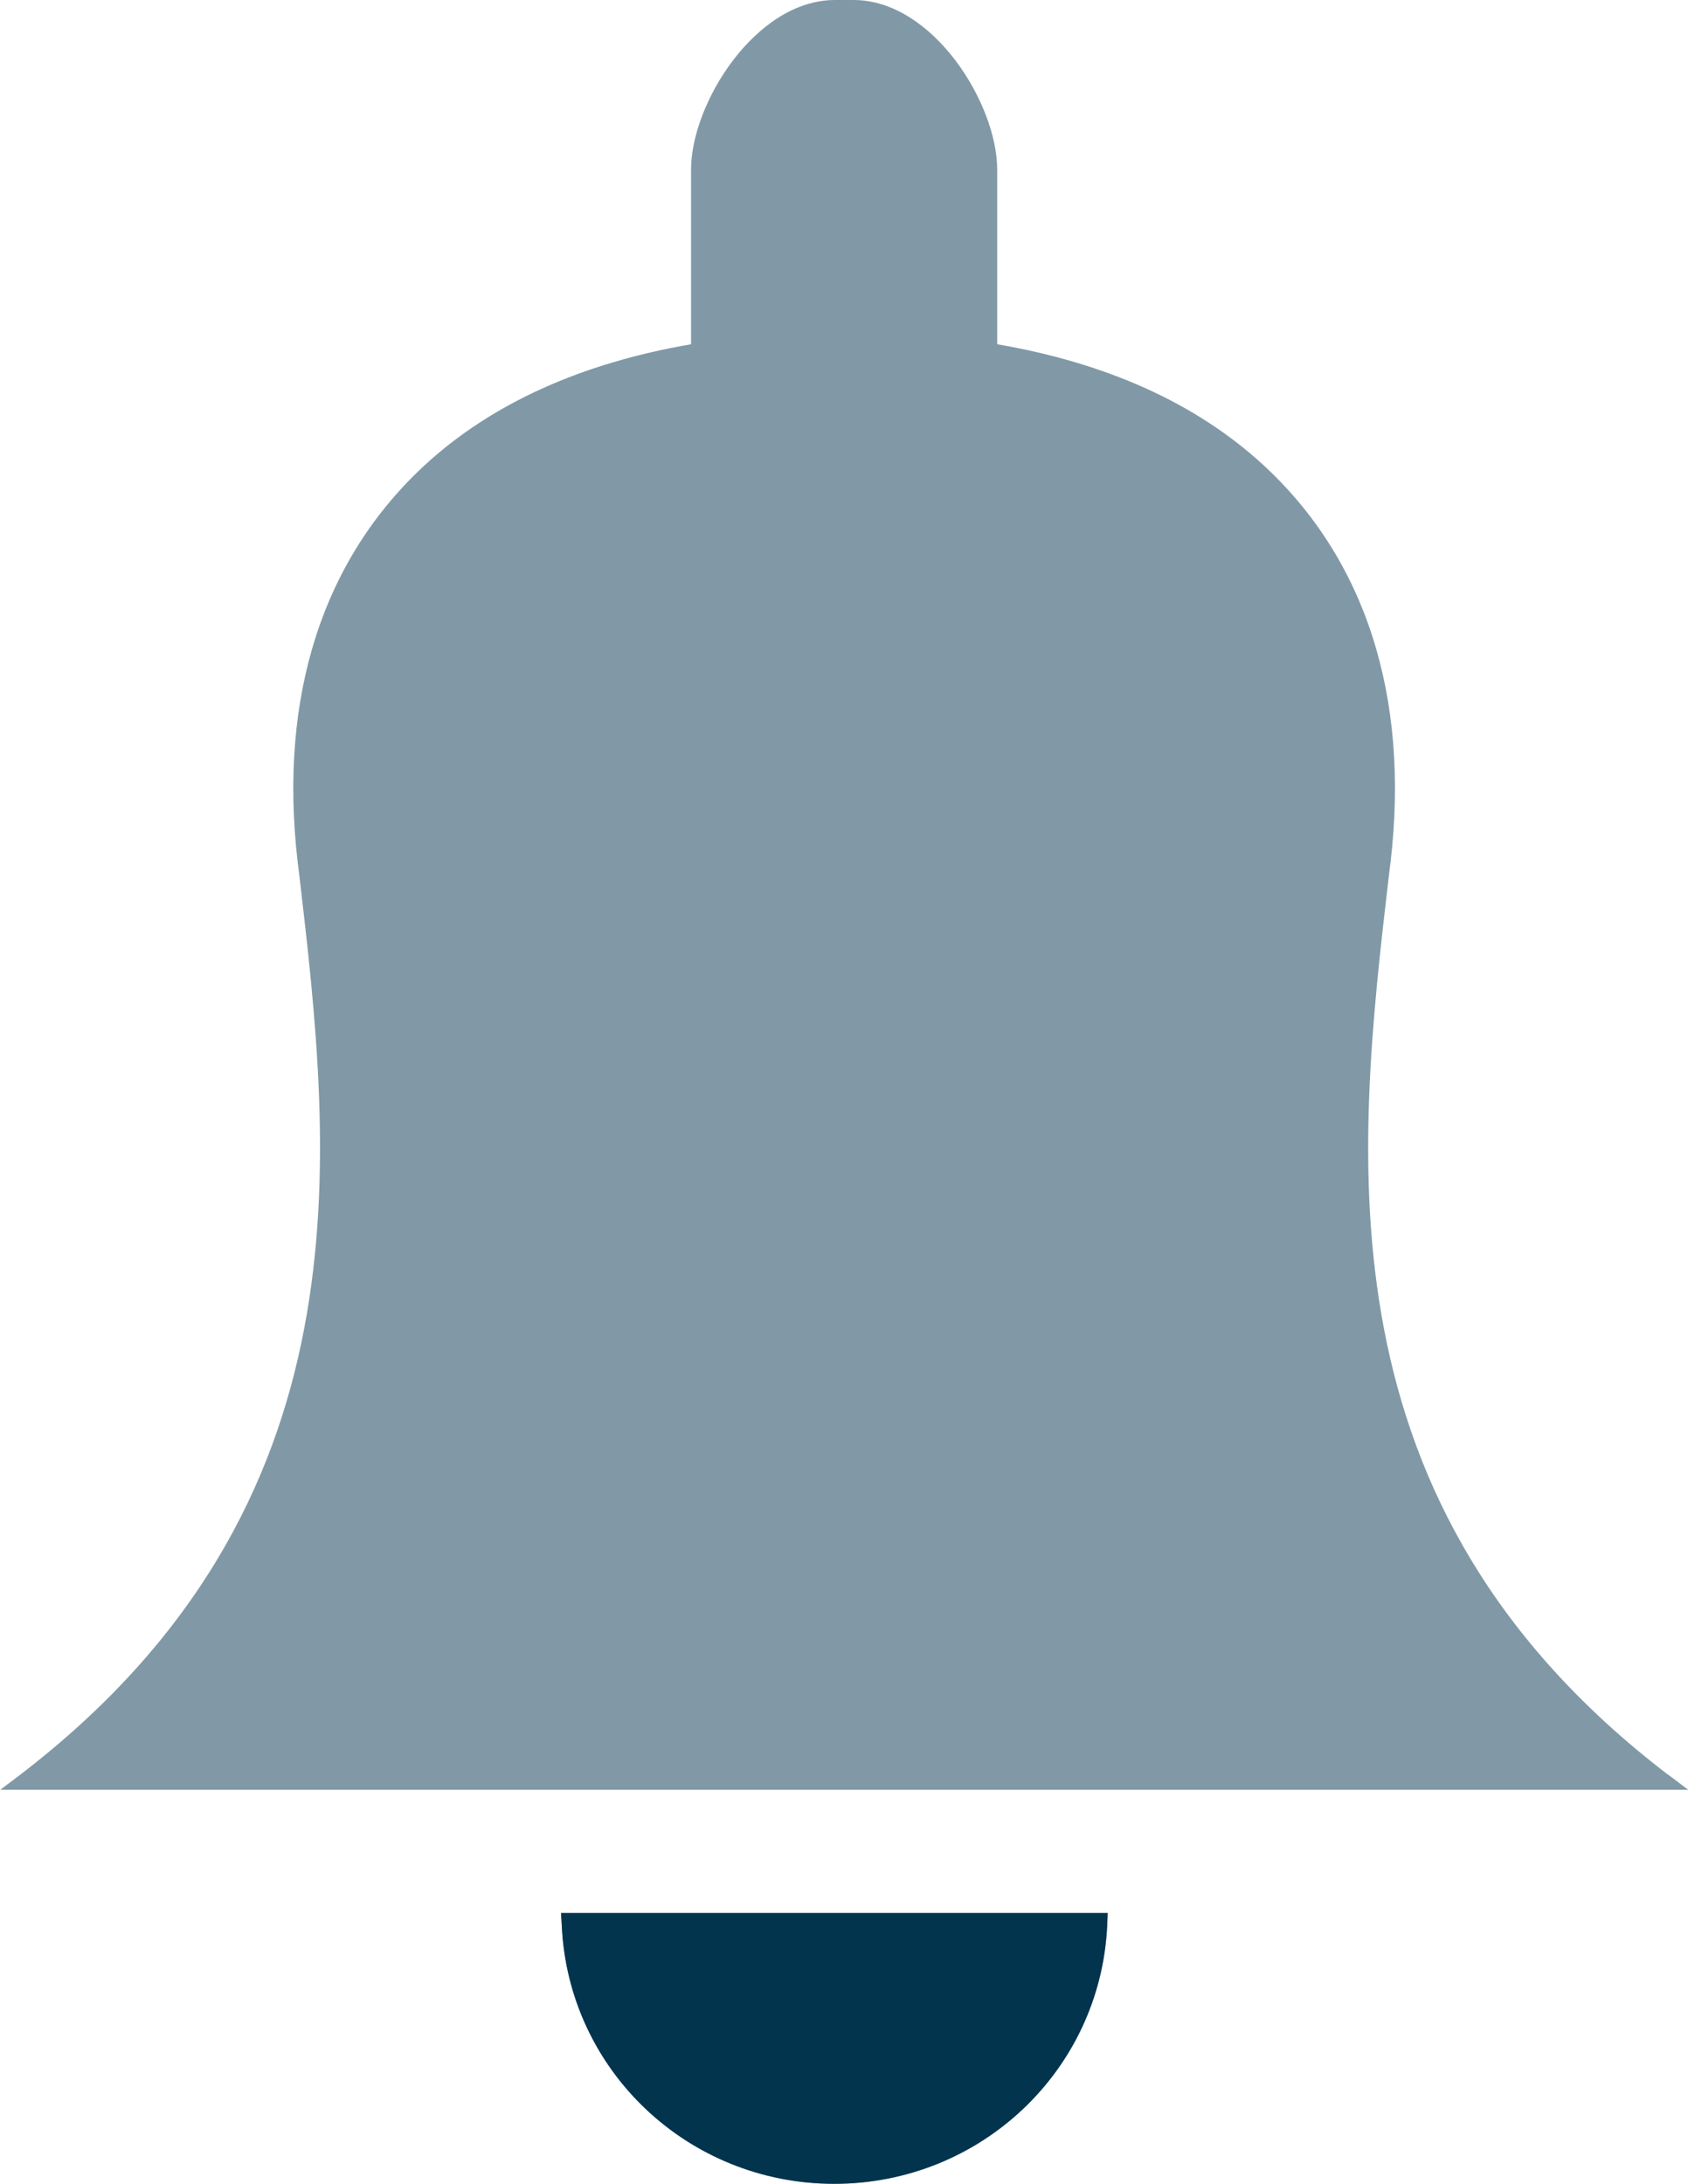
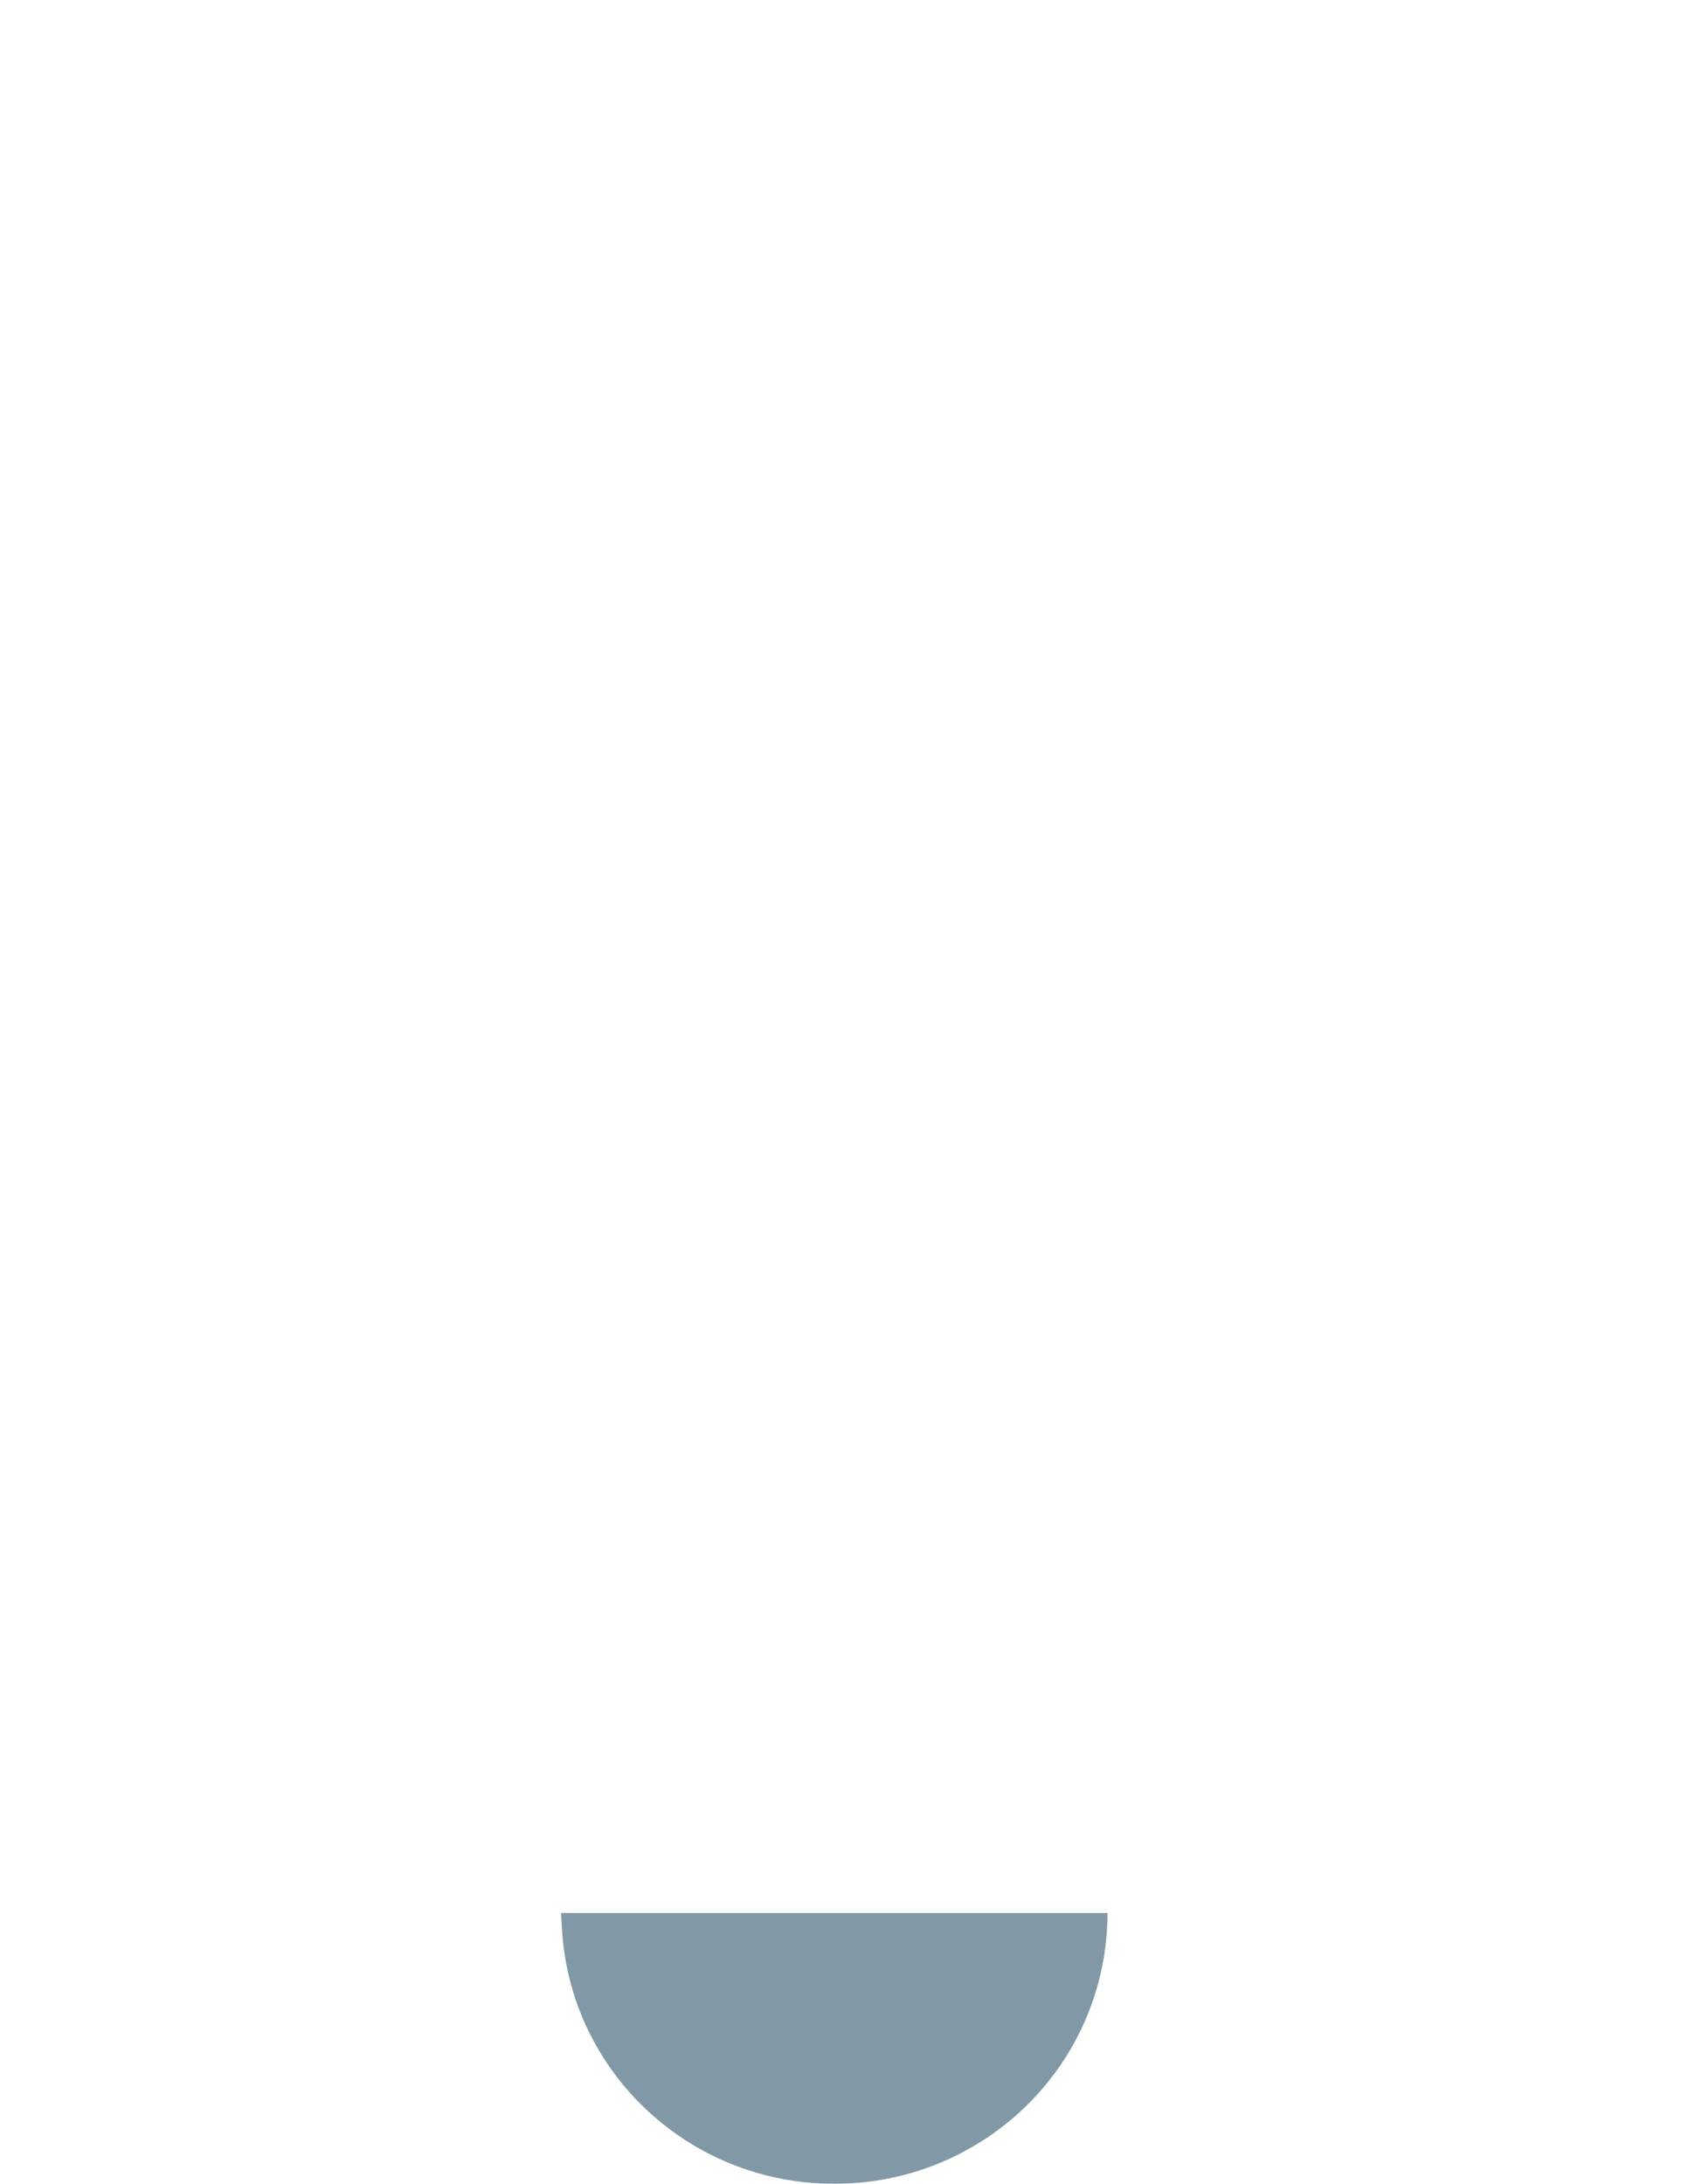
<svg xmlns="http://www.w3.org/2000/svg" id="Layer_1" viewBox="0 0 69.2 89.51">
  <defs>
    <style>.cls-1{fill:#03344e;}.cls-2{opacity:.5;}</style>
  </defs>
  <g class="cls-2">
-     <path class="cls-1" d="m68.38,72.74c-14.45-11.05-12.78-25.37-11.44-36.87l.07-.56c.78-6.78-1.03-12.4-5.24-16.27-2.75-2.52-6.41-4.16-10.89-4.93v-7.16c0-2.71-2.64-6.95-5.89-6.95h-.76c-3.25,0-5.9,4.24-5.9,6.95v7.16c-4.47.77-8.14,2.41-10.89,4.93-4.21,3.87-6.02,9.5-5.24,16.27l.07.56c1.34,11.5,3,25.81-11.44,36.87l-.82.62h69.2l-.82-.62Z" />
    <path class="cls-1" d="m23.03,78.92c.27,5.94,5.18,10.59,11.17,10.59s10.91-4.64,11.19-10.59l.02-.51h-22.41l.03.51Z" />
  </g>
-   <path class="cls-1" d="m23.03,78.92c.27,5.94,5.18,10.59,11.17,10.59s10.91-4.64,11.19-10.59l.02-.51h-22.41l.03.51Z" />
</svg>